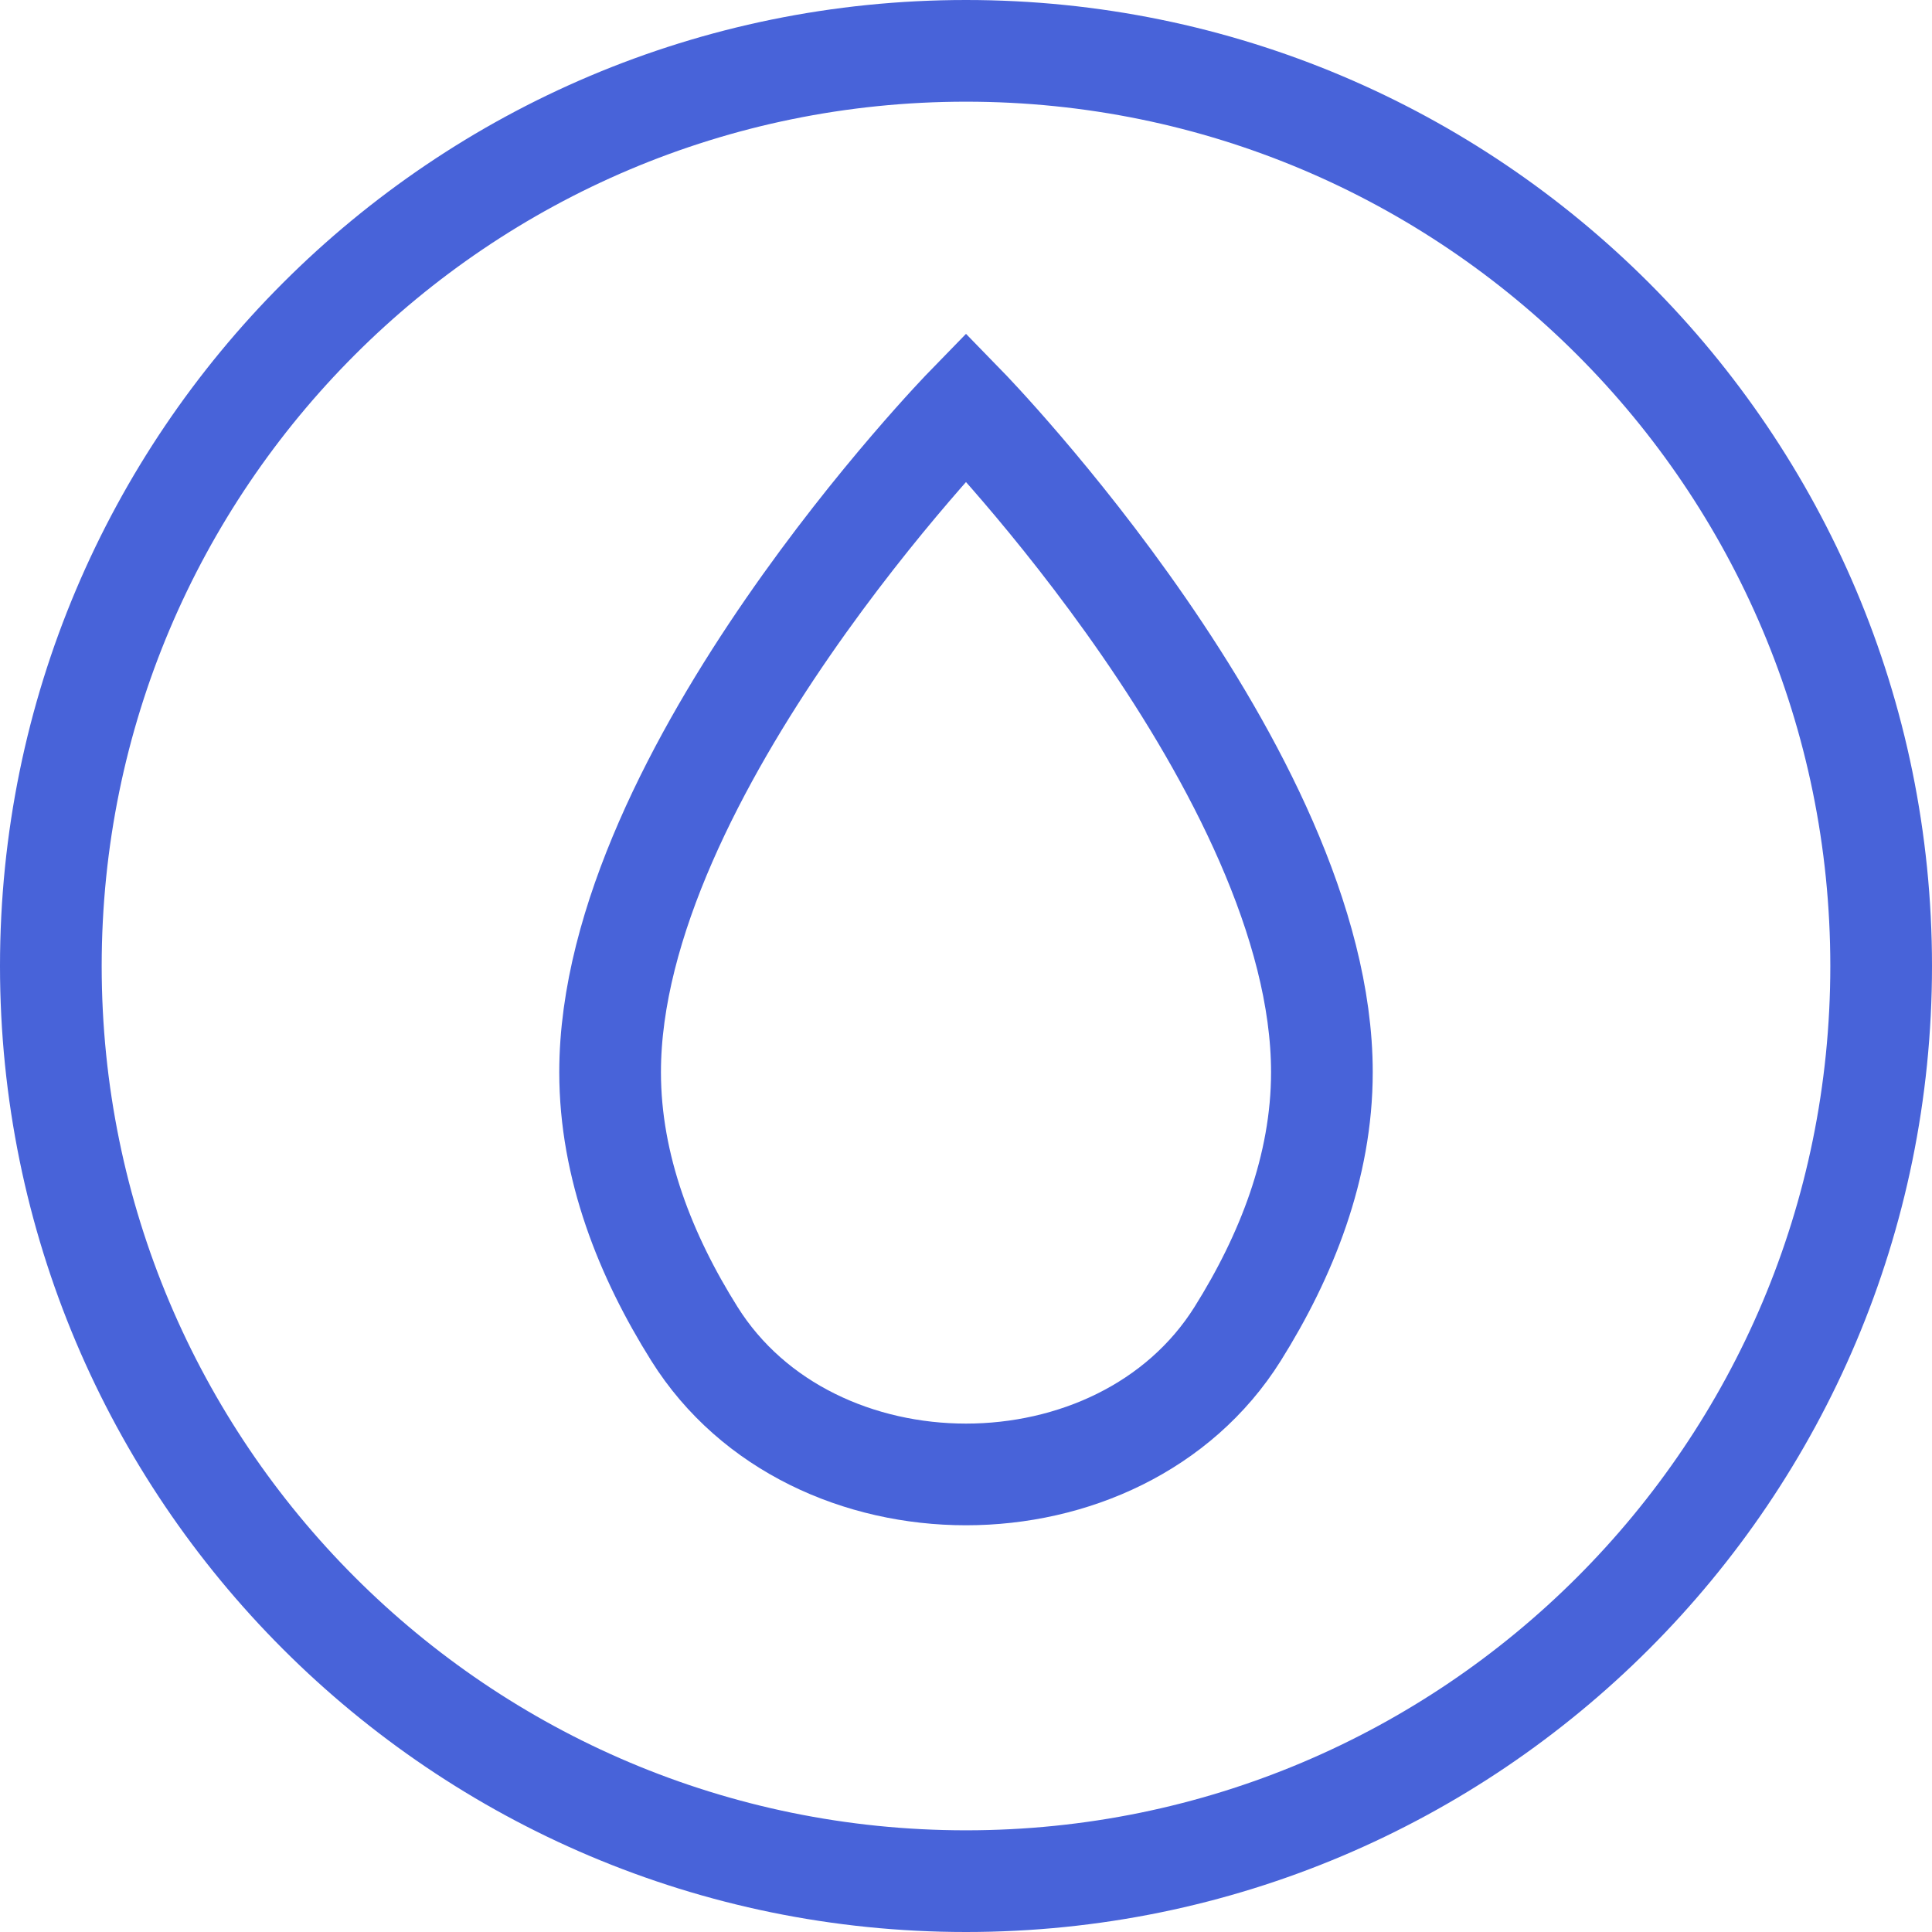
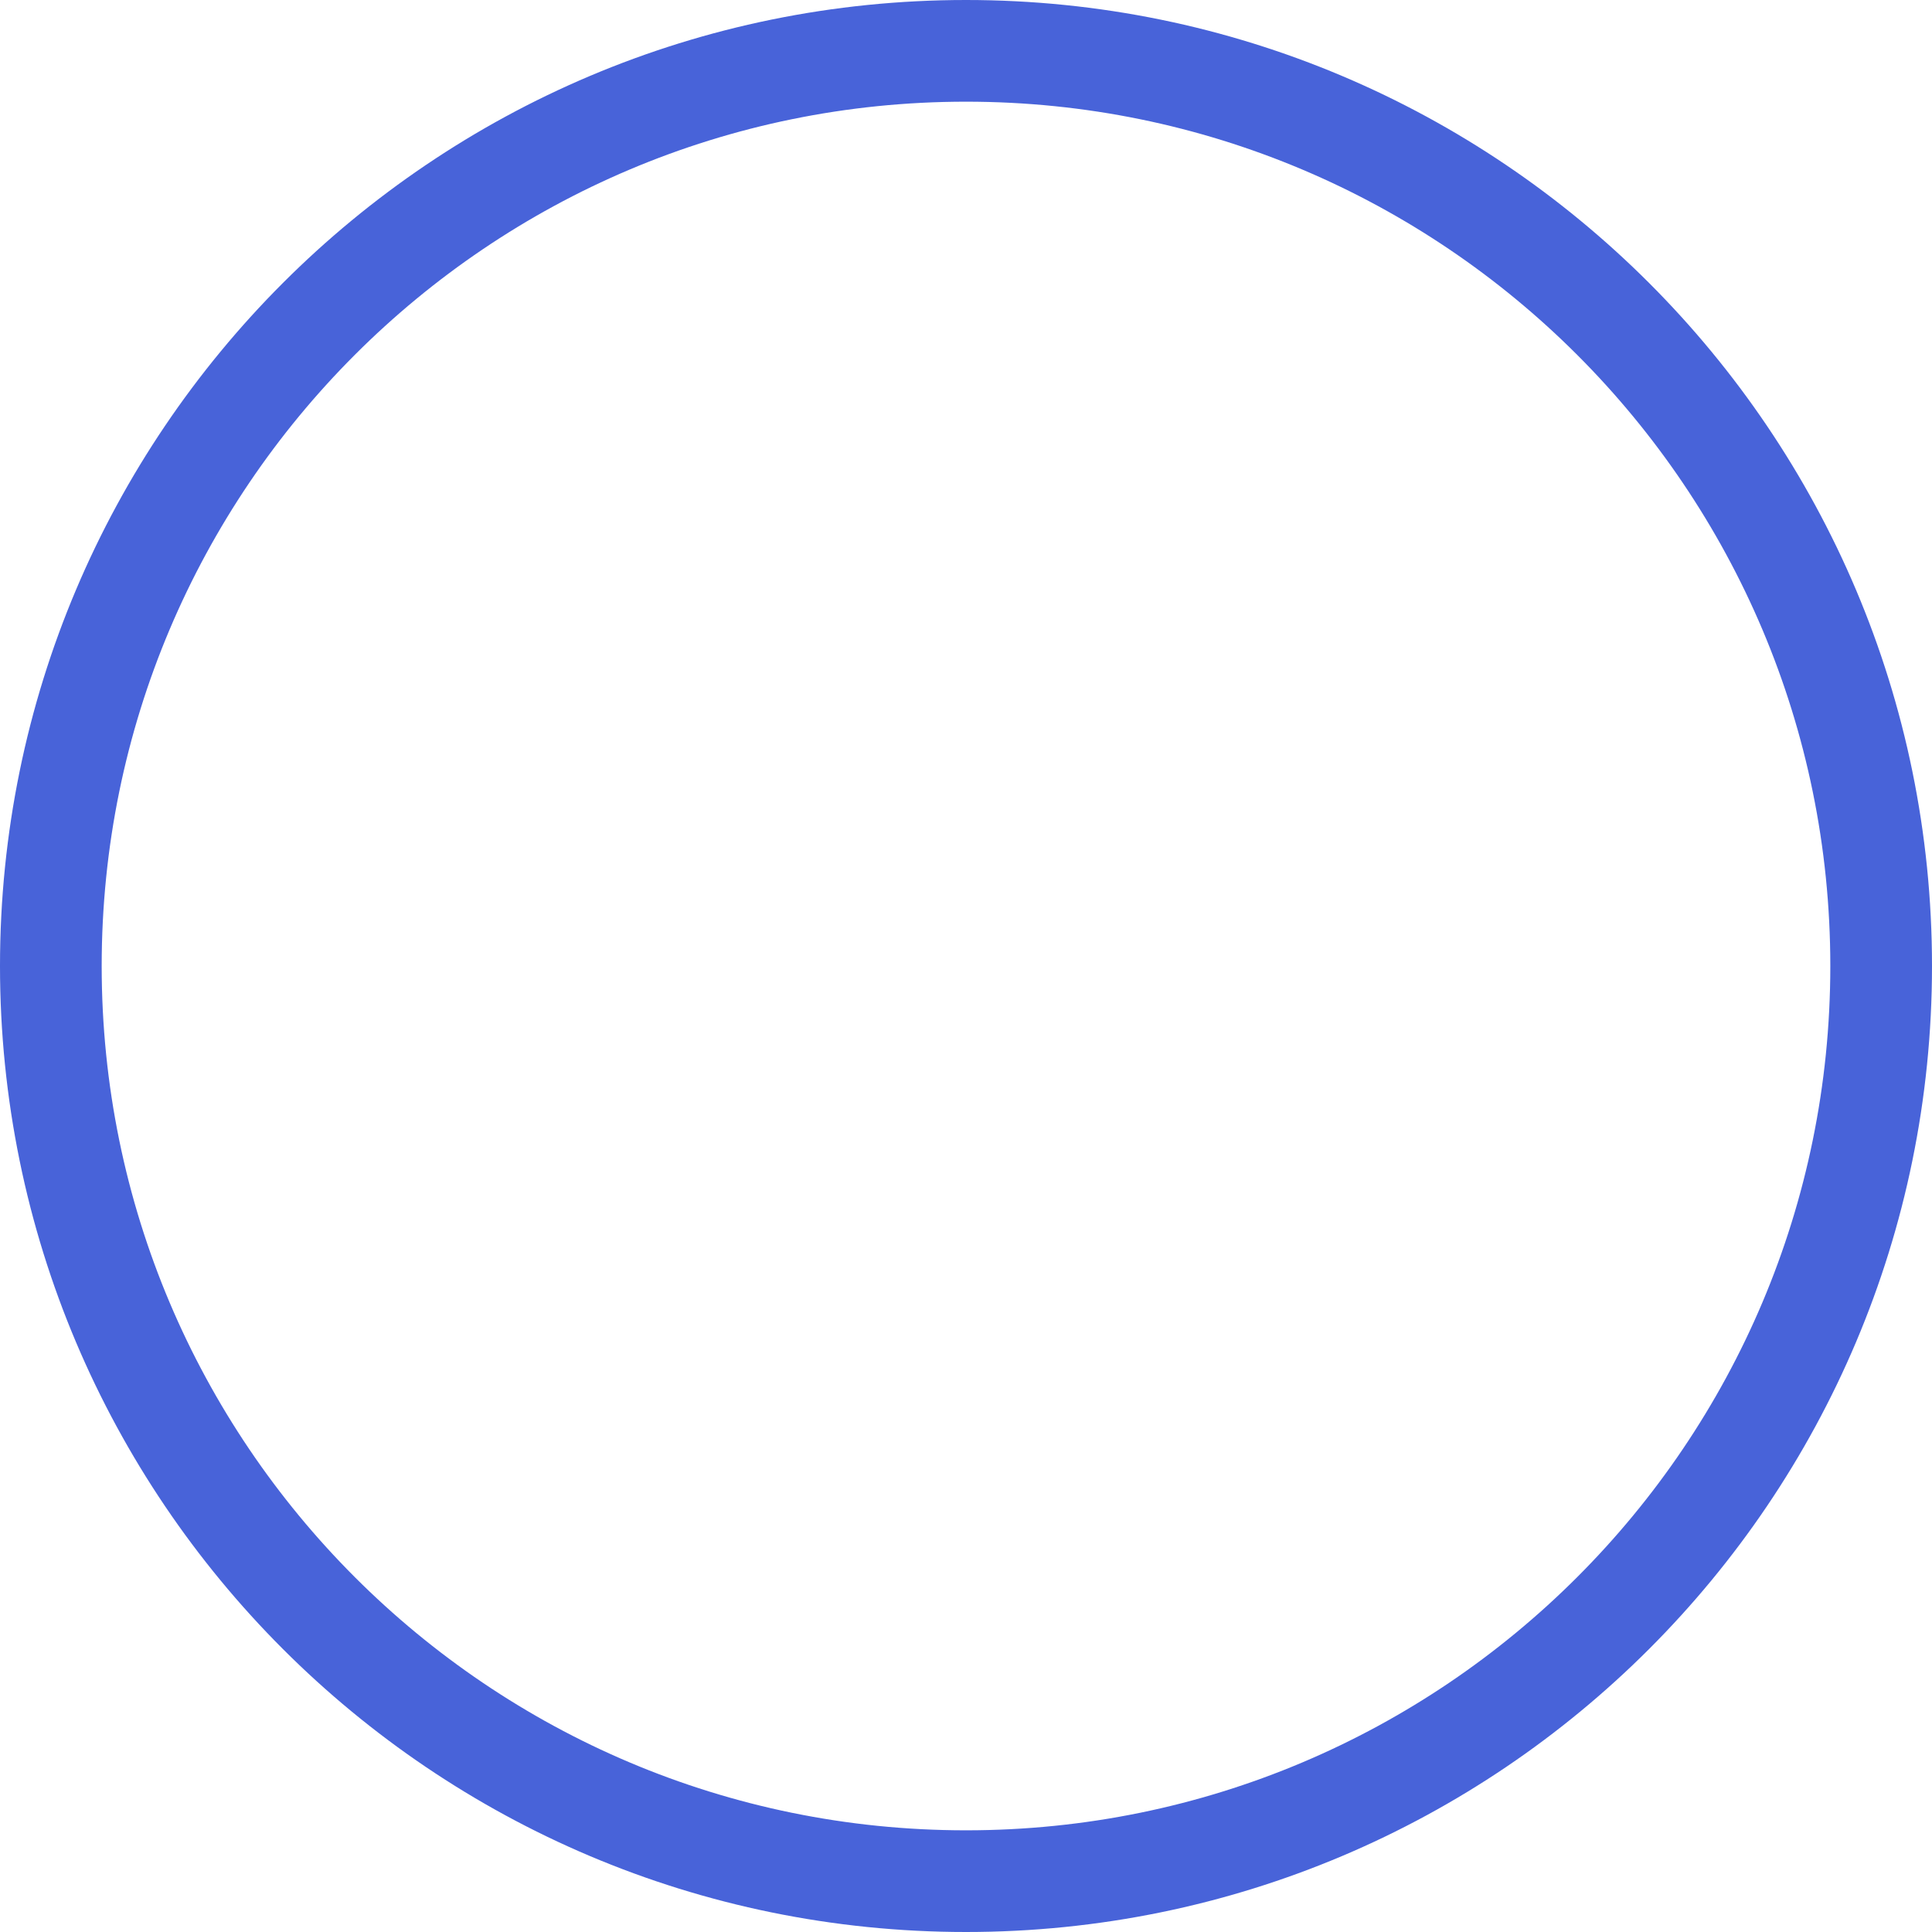
<svg xmlns="http://www.w3.org/2000/svg" width="38" height="38" viewBox="0 0 38 38" fill="none">
  <path d="M19 37C28.941 37 37 28.941 37 19C37 9.059 28.941 1 19 1C9.059 1 1 9.059 1 19C1 28.941 9.059 37 19 37Z" stroke="#4863D9" stroke-width="2" stroke-miterlimit="10" />
-   <path d="M26 21.089C26 22.954 25.3 24.708 24.343 26.235C22.03 29.922 15.97 29.922 13.658 26.235C12.7 24.709 12 22.955 12 21.089C12 15.189 19 8 19 8C19 8 26 15.189 26 21.089Z" stroke="#4863D9" stroke-width="2" stroke-miterlimit="10" />
</svg>